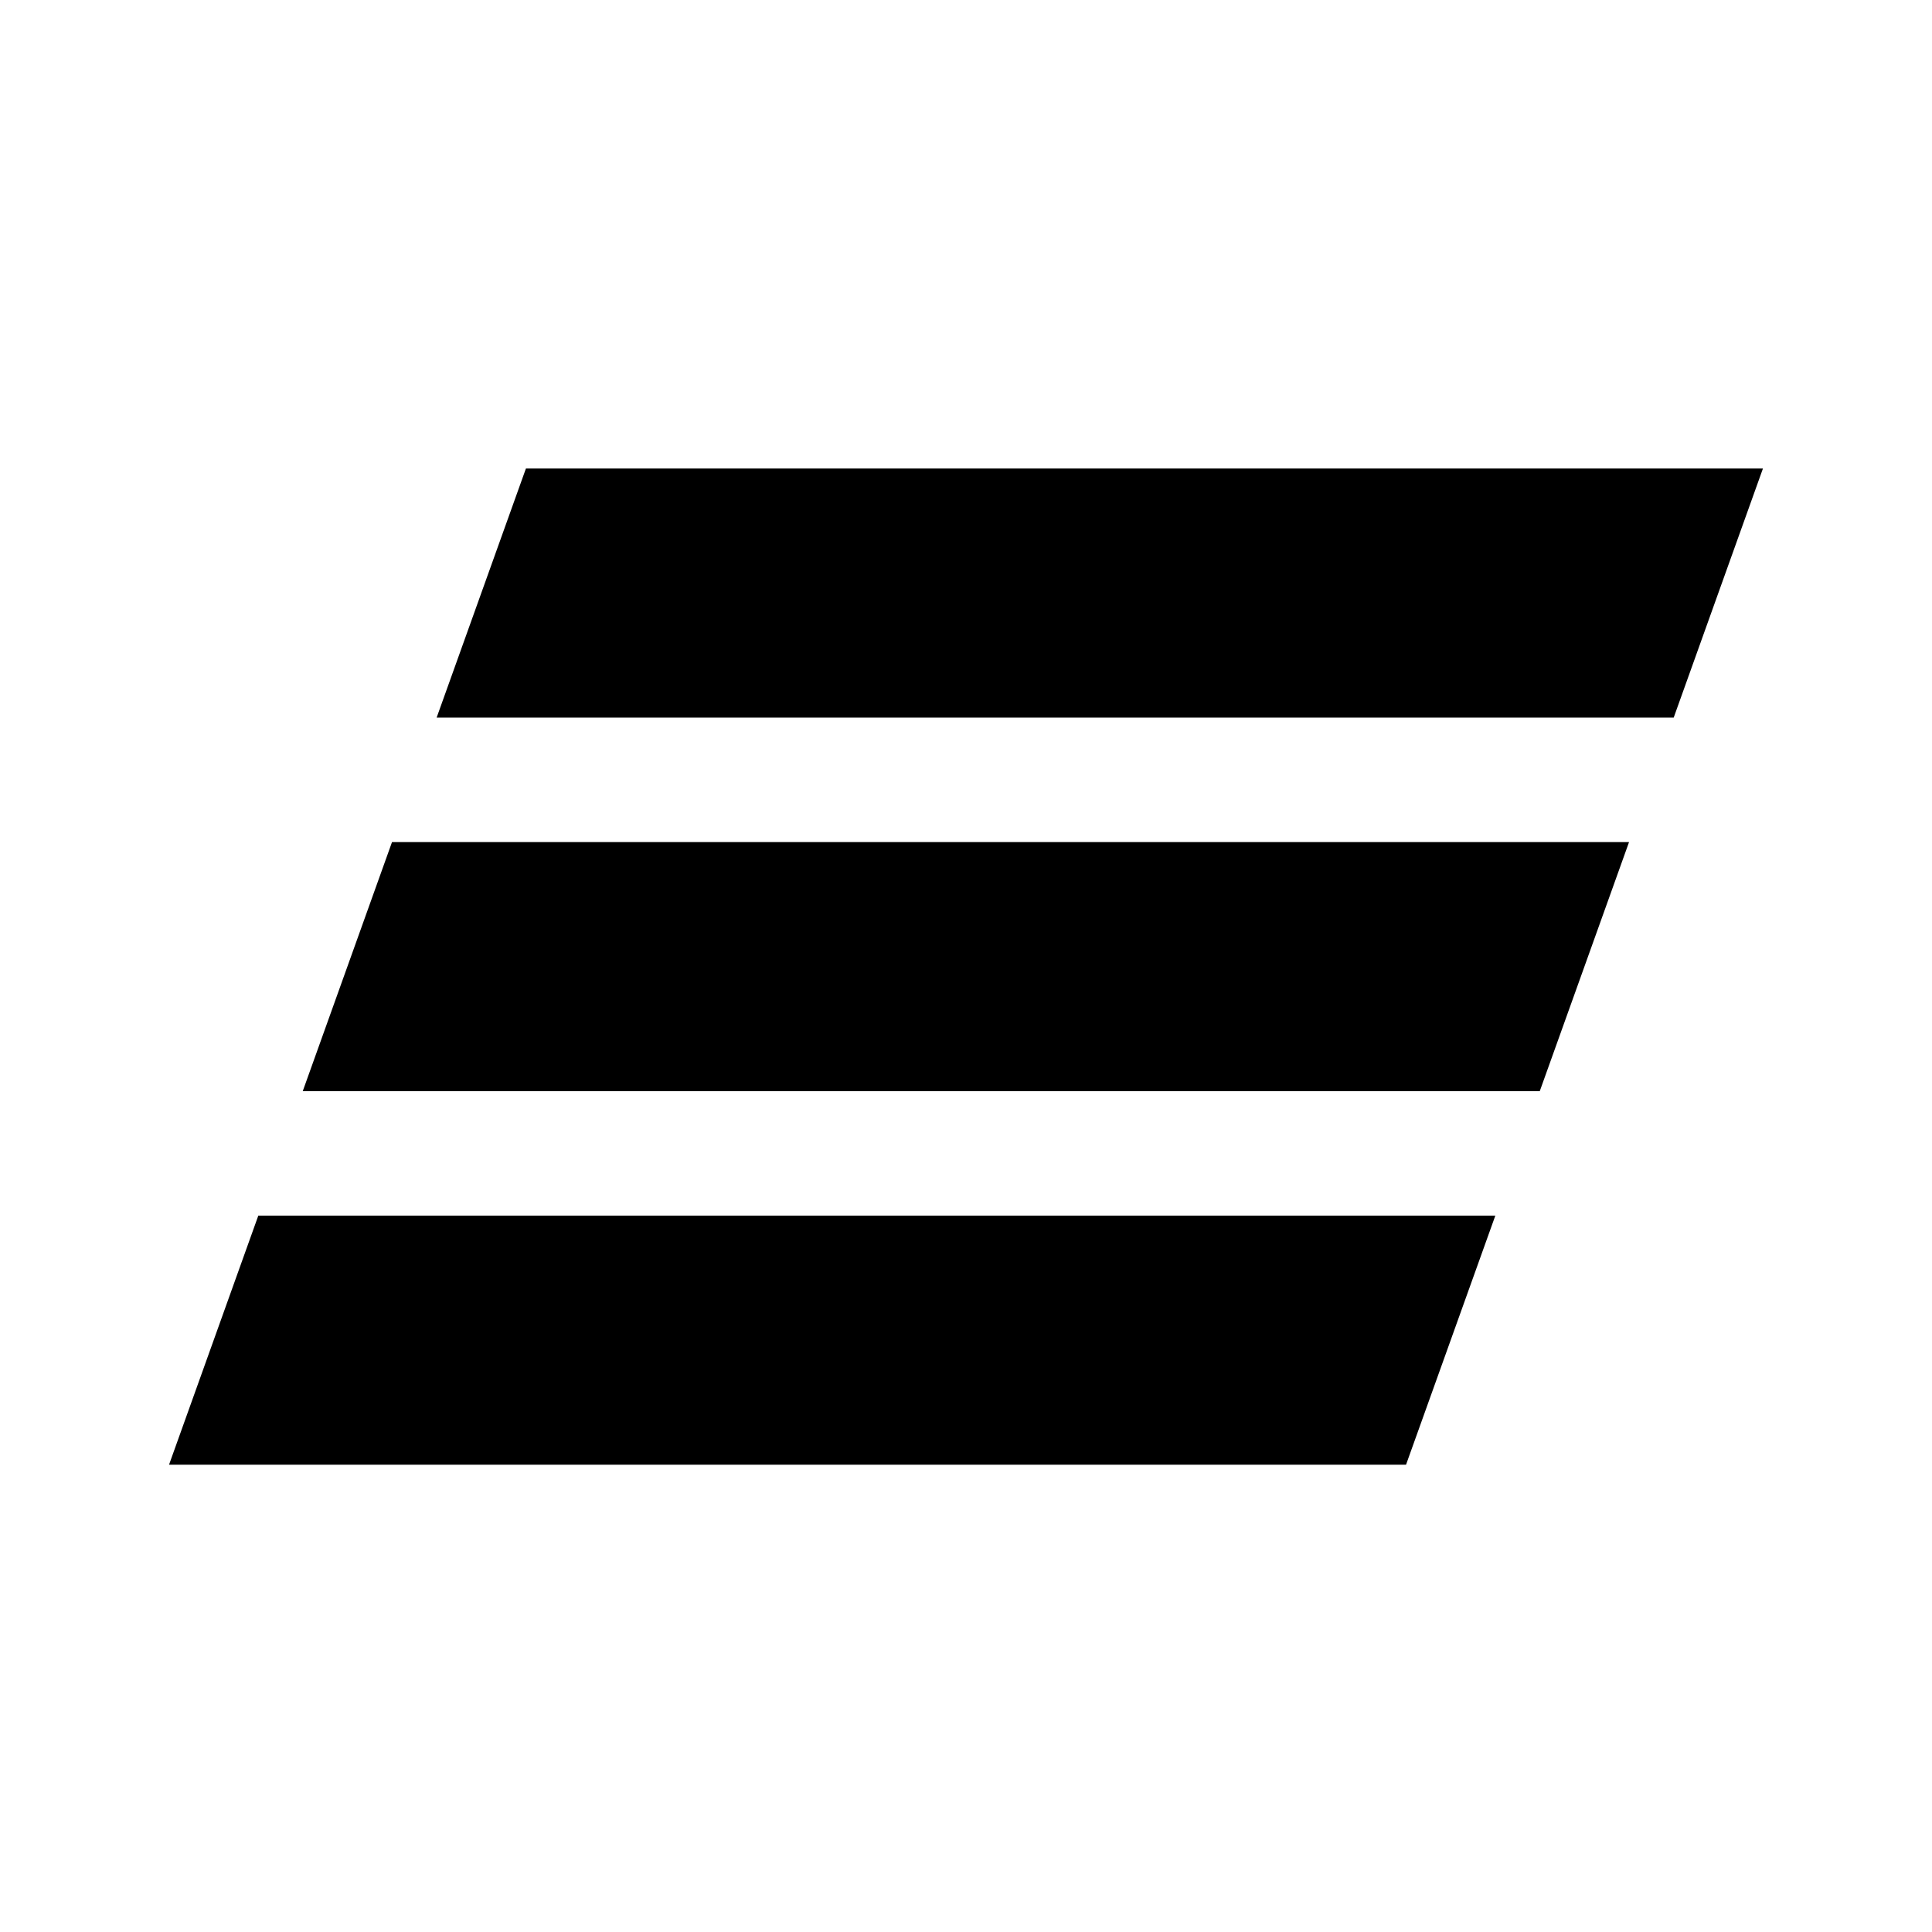
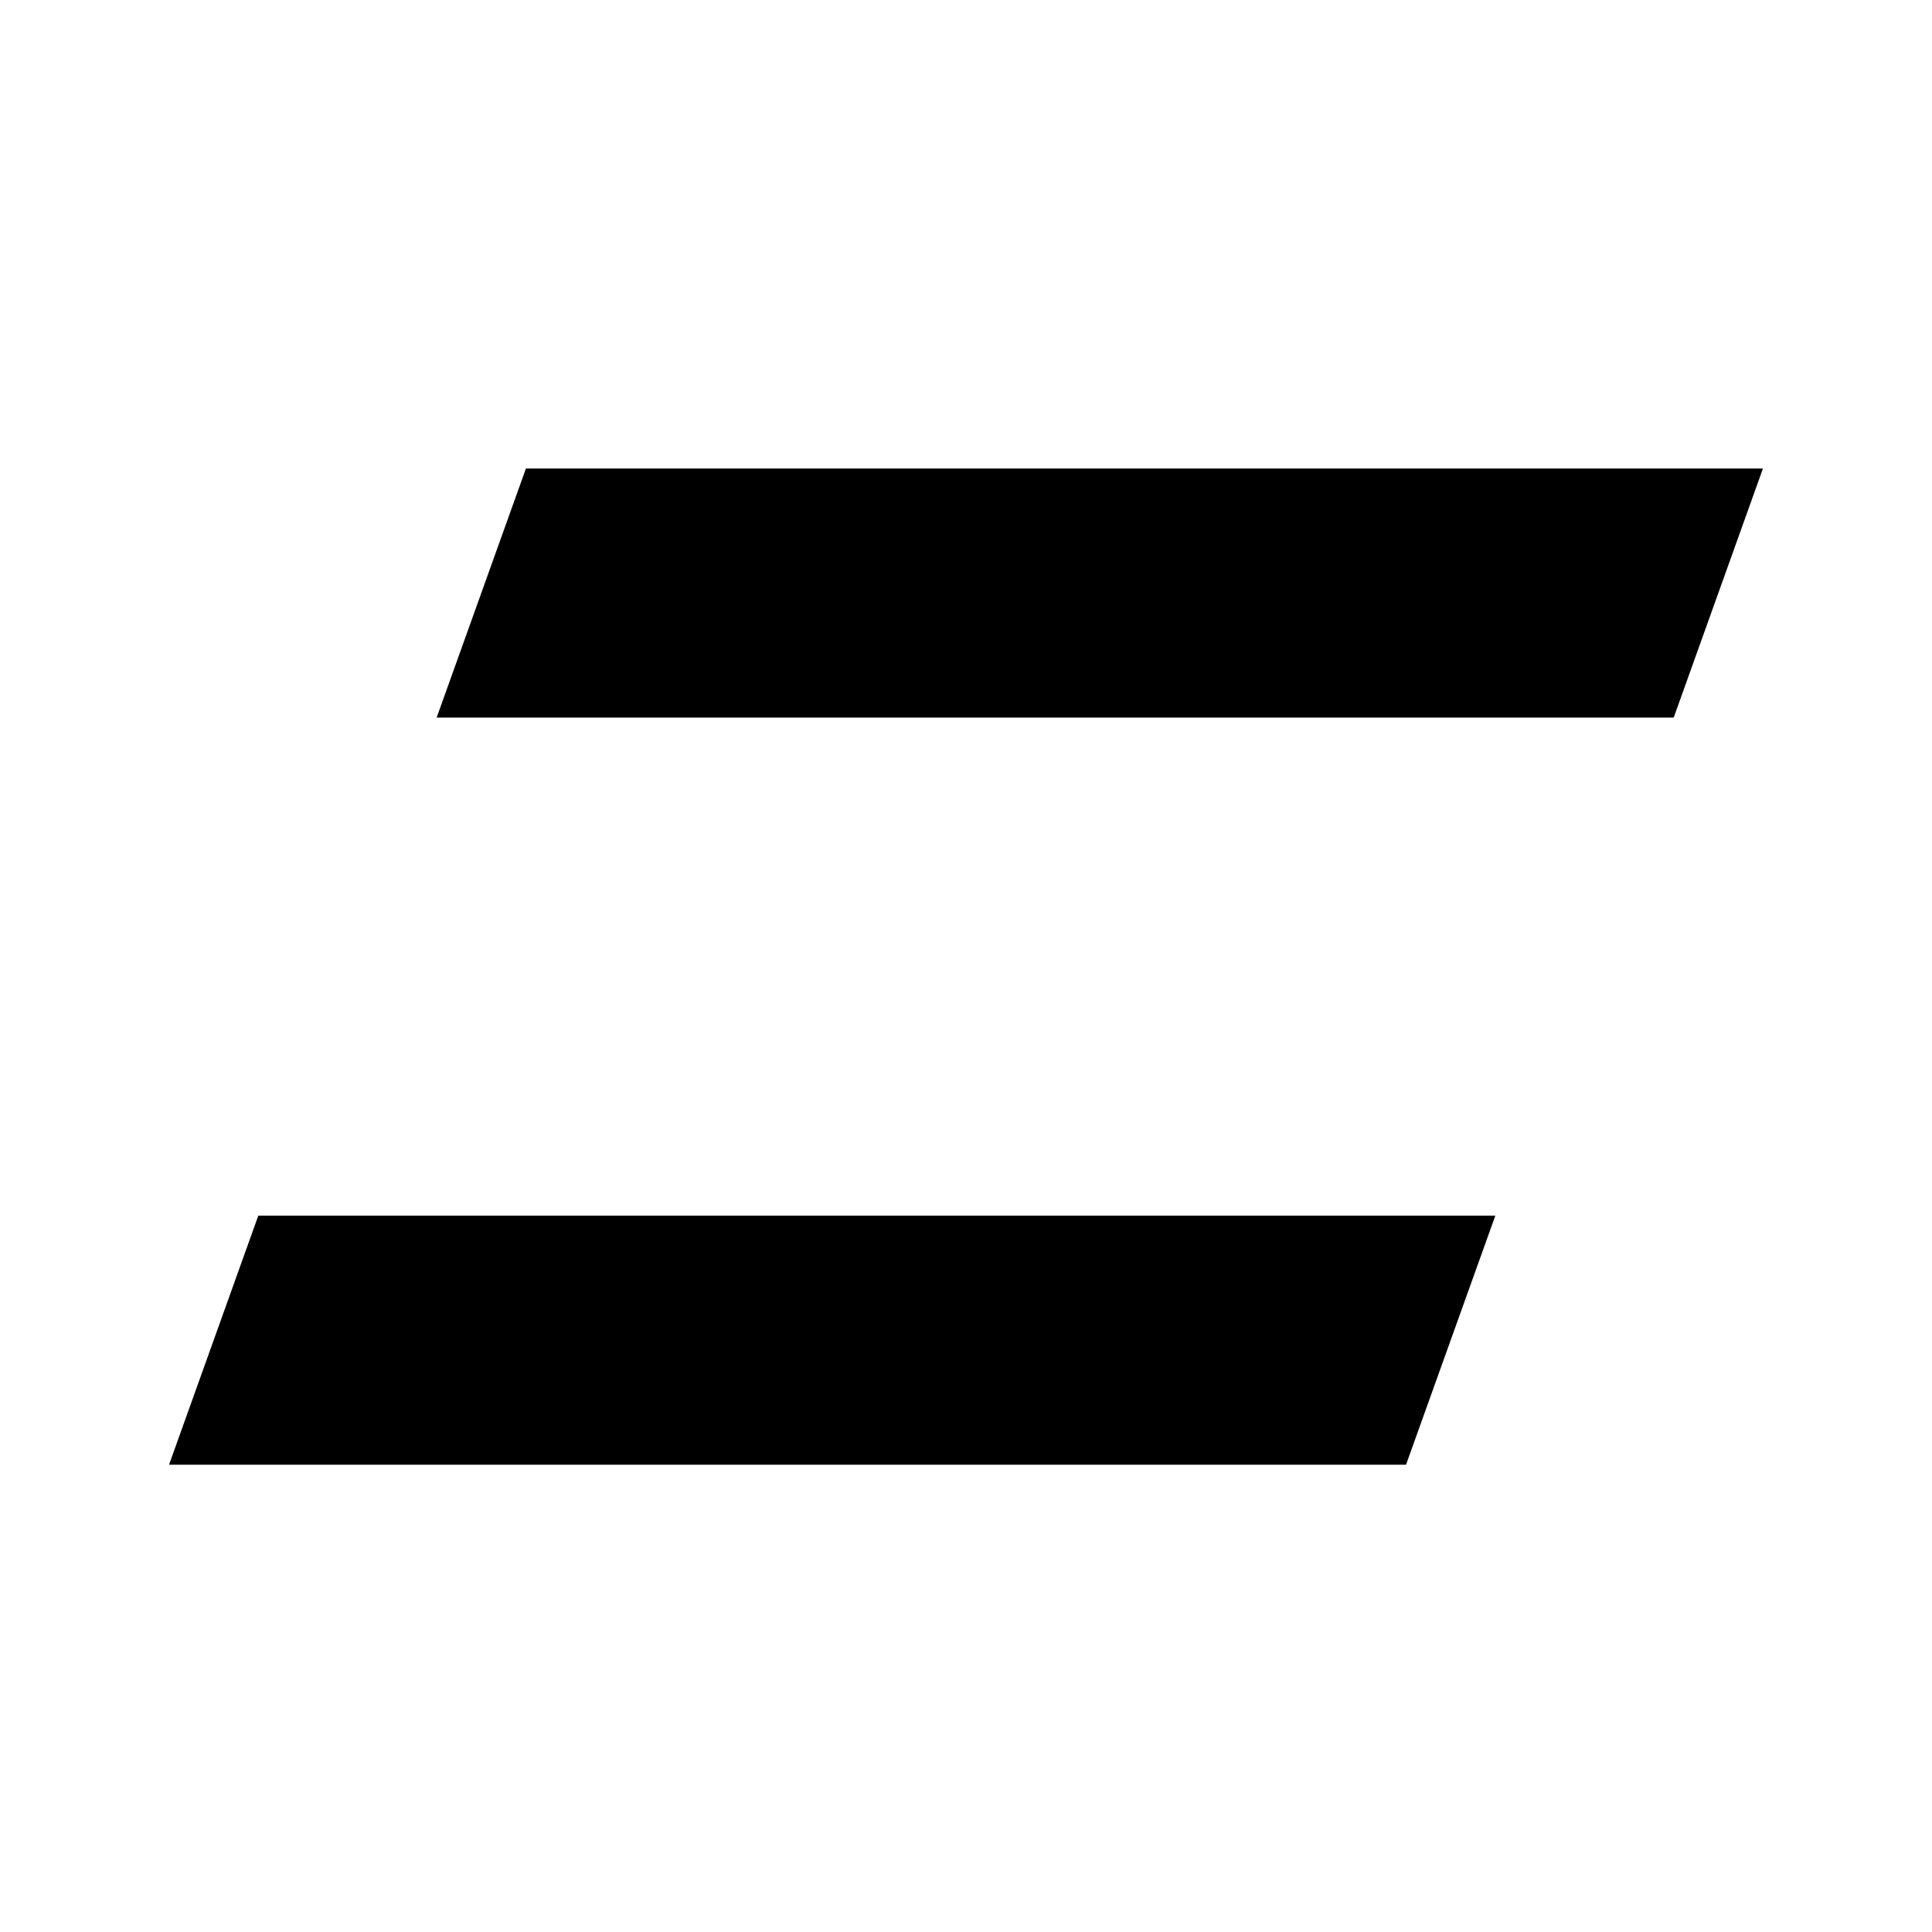
<svg xmlns="http://www.w3.org/2000/svg" width="400" height="400" viewBox="0 0 400 400" fill="none">
-   <path fill-rule="evenodd" clip-rule="evenodd" d="M108.887 97L90.401 148.57H346.522L365 97H108.887ZM81.159 174.352L62.681 225.907H318.794L337.273 174.352H81.159ZM53.478 251.686L35 303.248H291.106L309.592 251.686H53.478Z" fill="black" />
+   <path fill-rule="evenodd" clip-rule="evenodd" d="M108.887 97L90.401 148.57H346.522L365 97H108.887ZM81.159 174.352H318.794L337.273 174.352H81.159ZM53.478 251.686L35 303.248H291.106L309.592 251.686H53.478Z" fill="black" />
</svg>